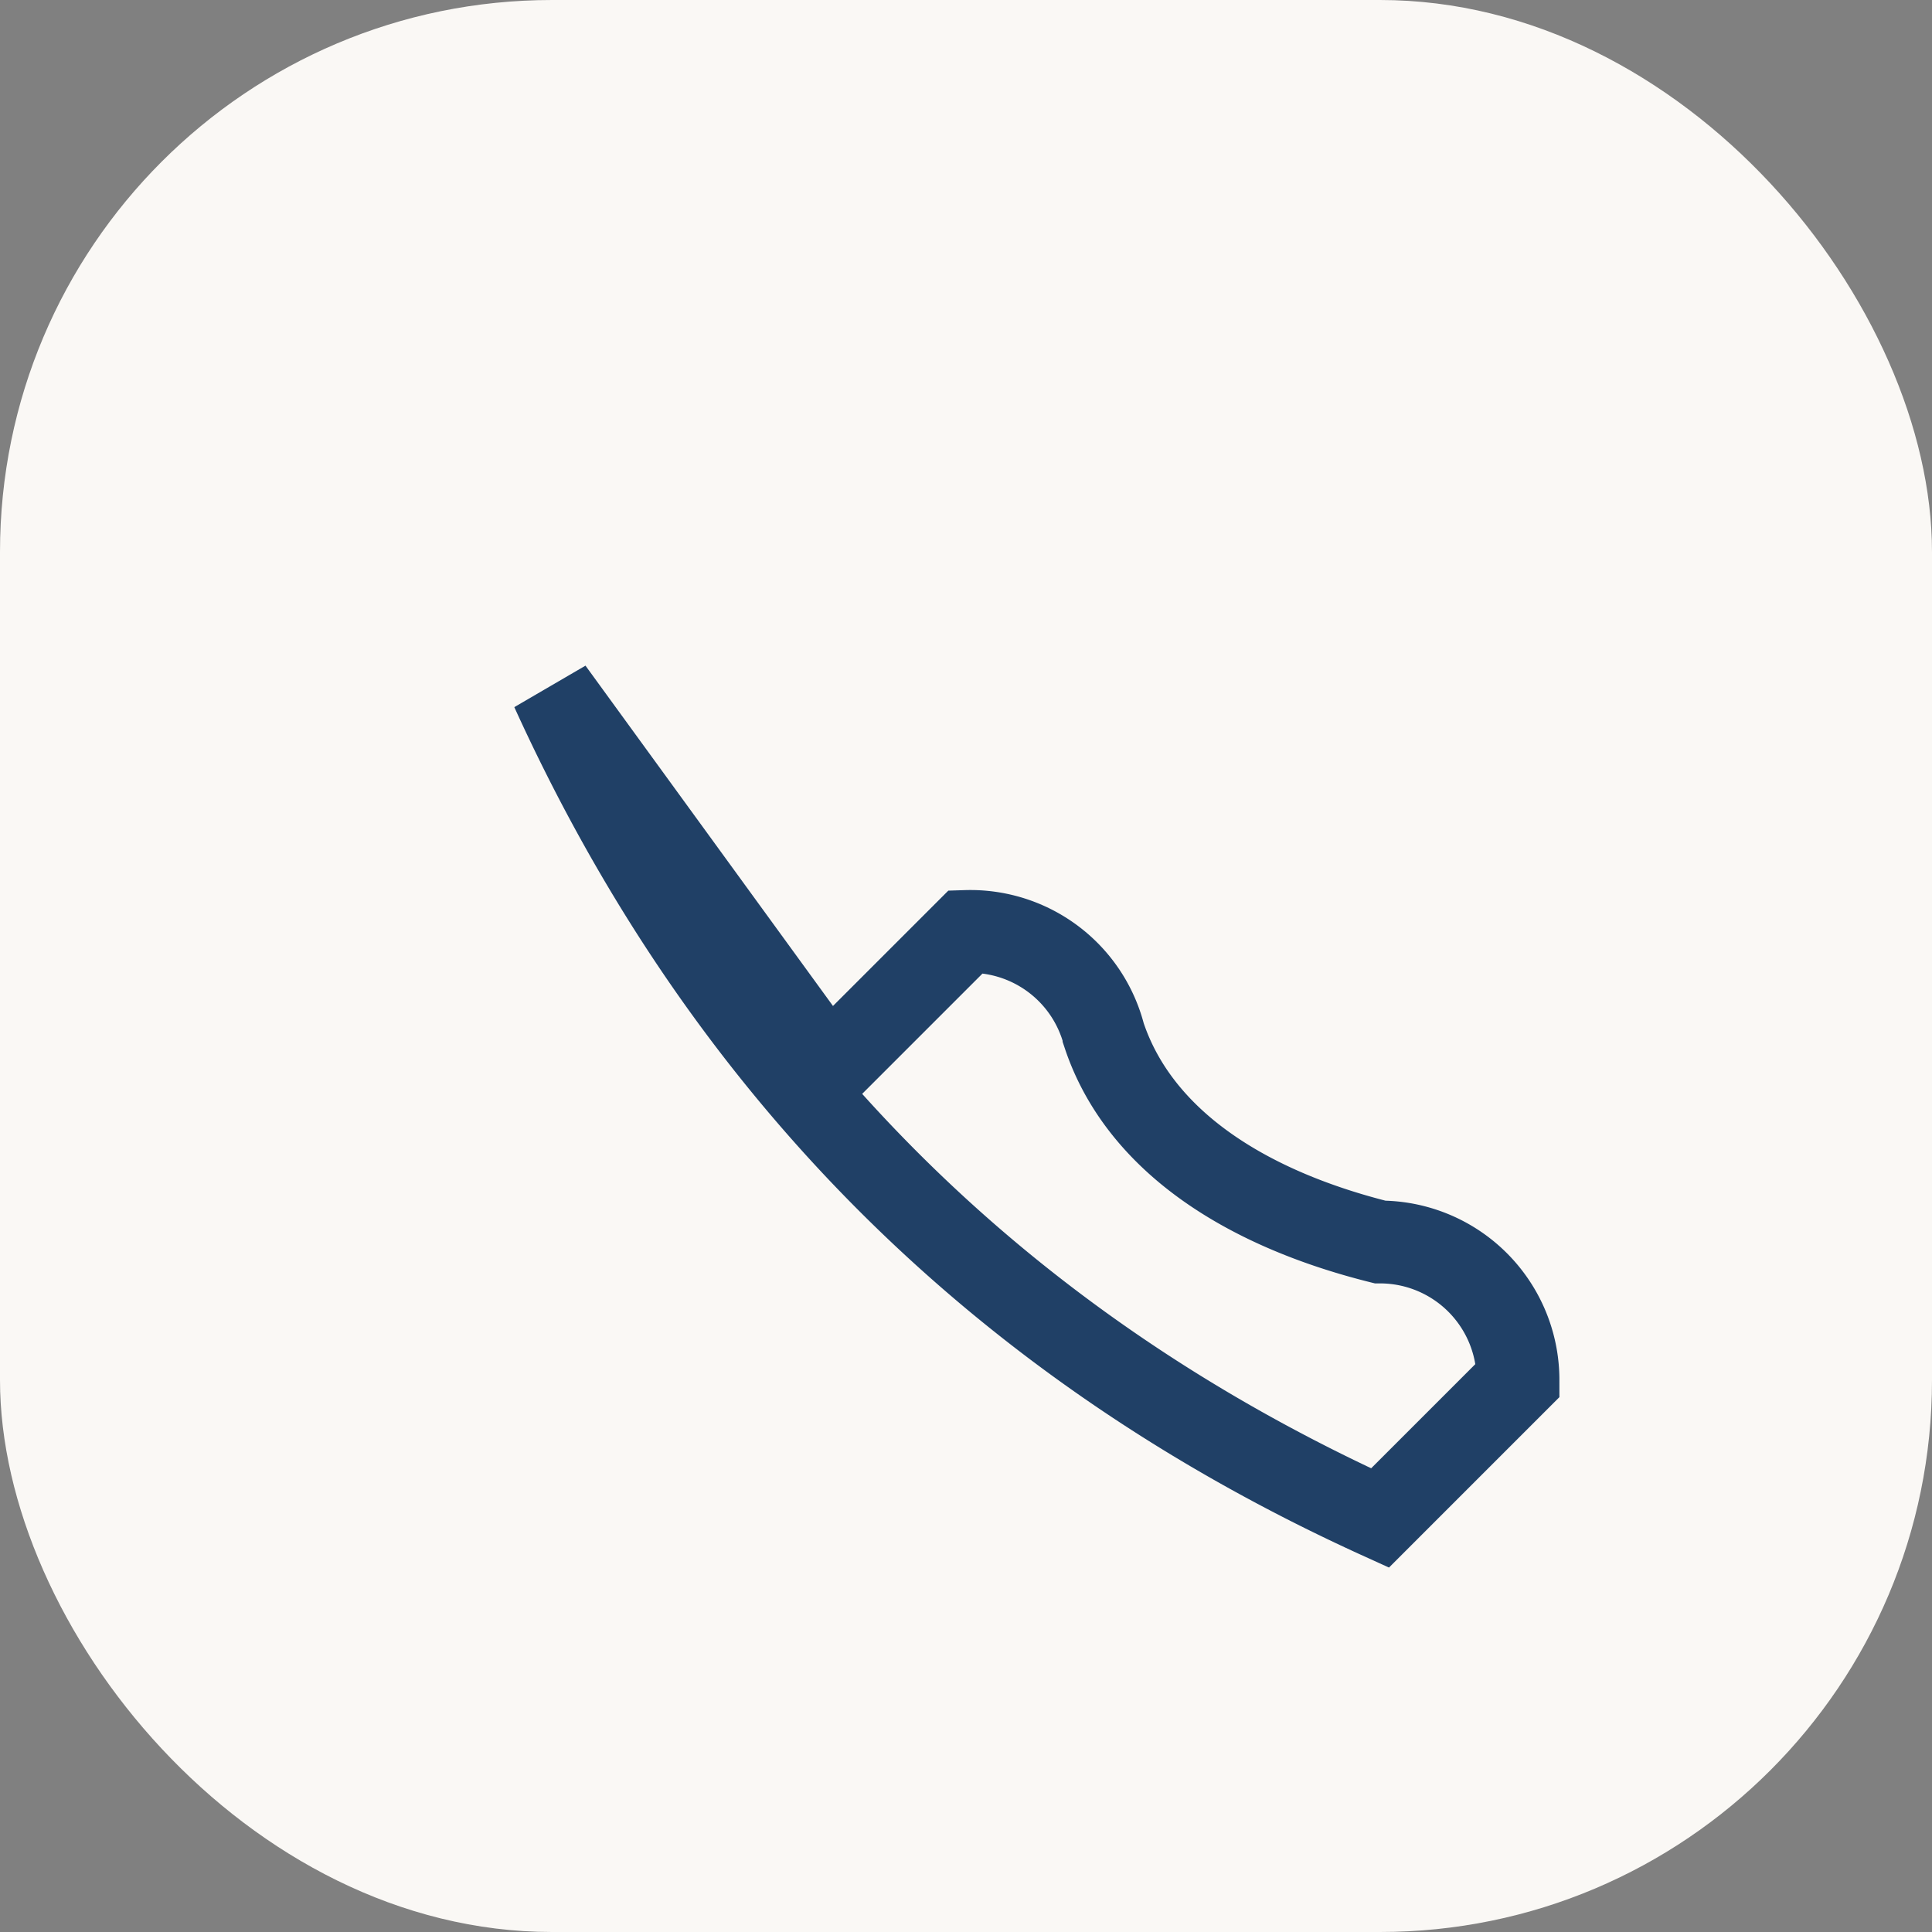
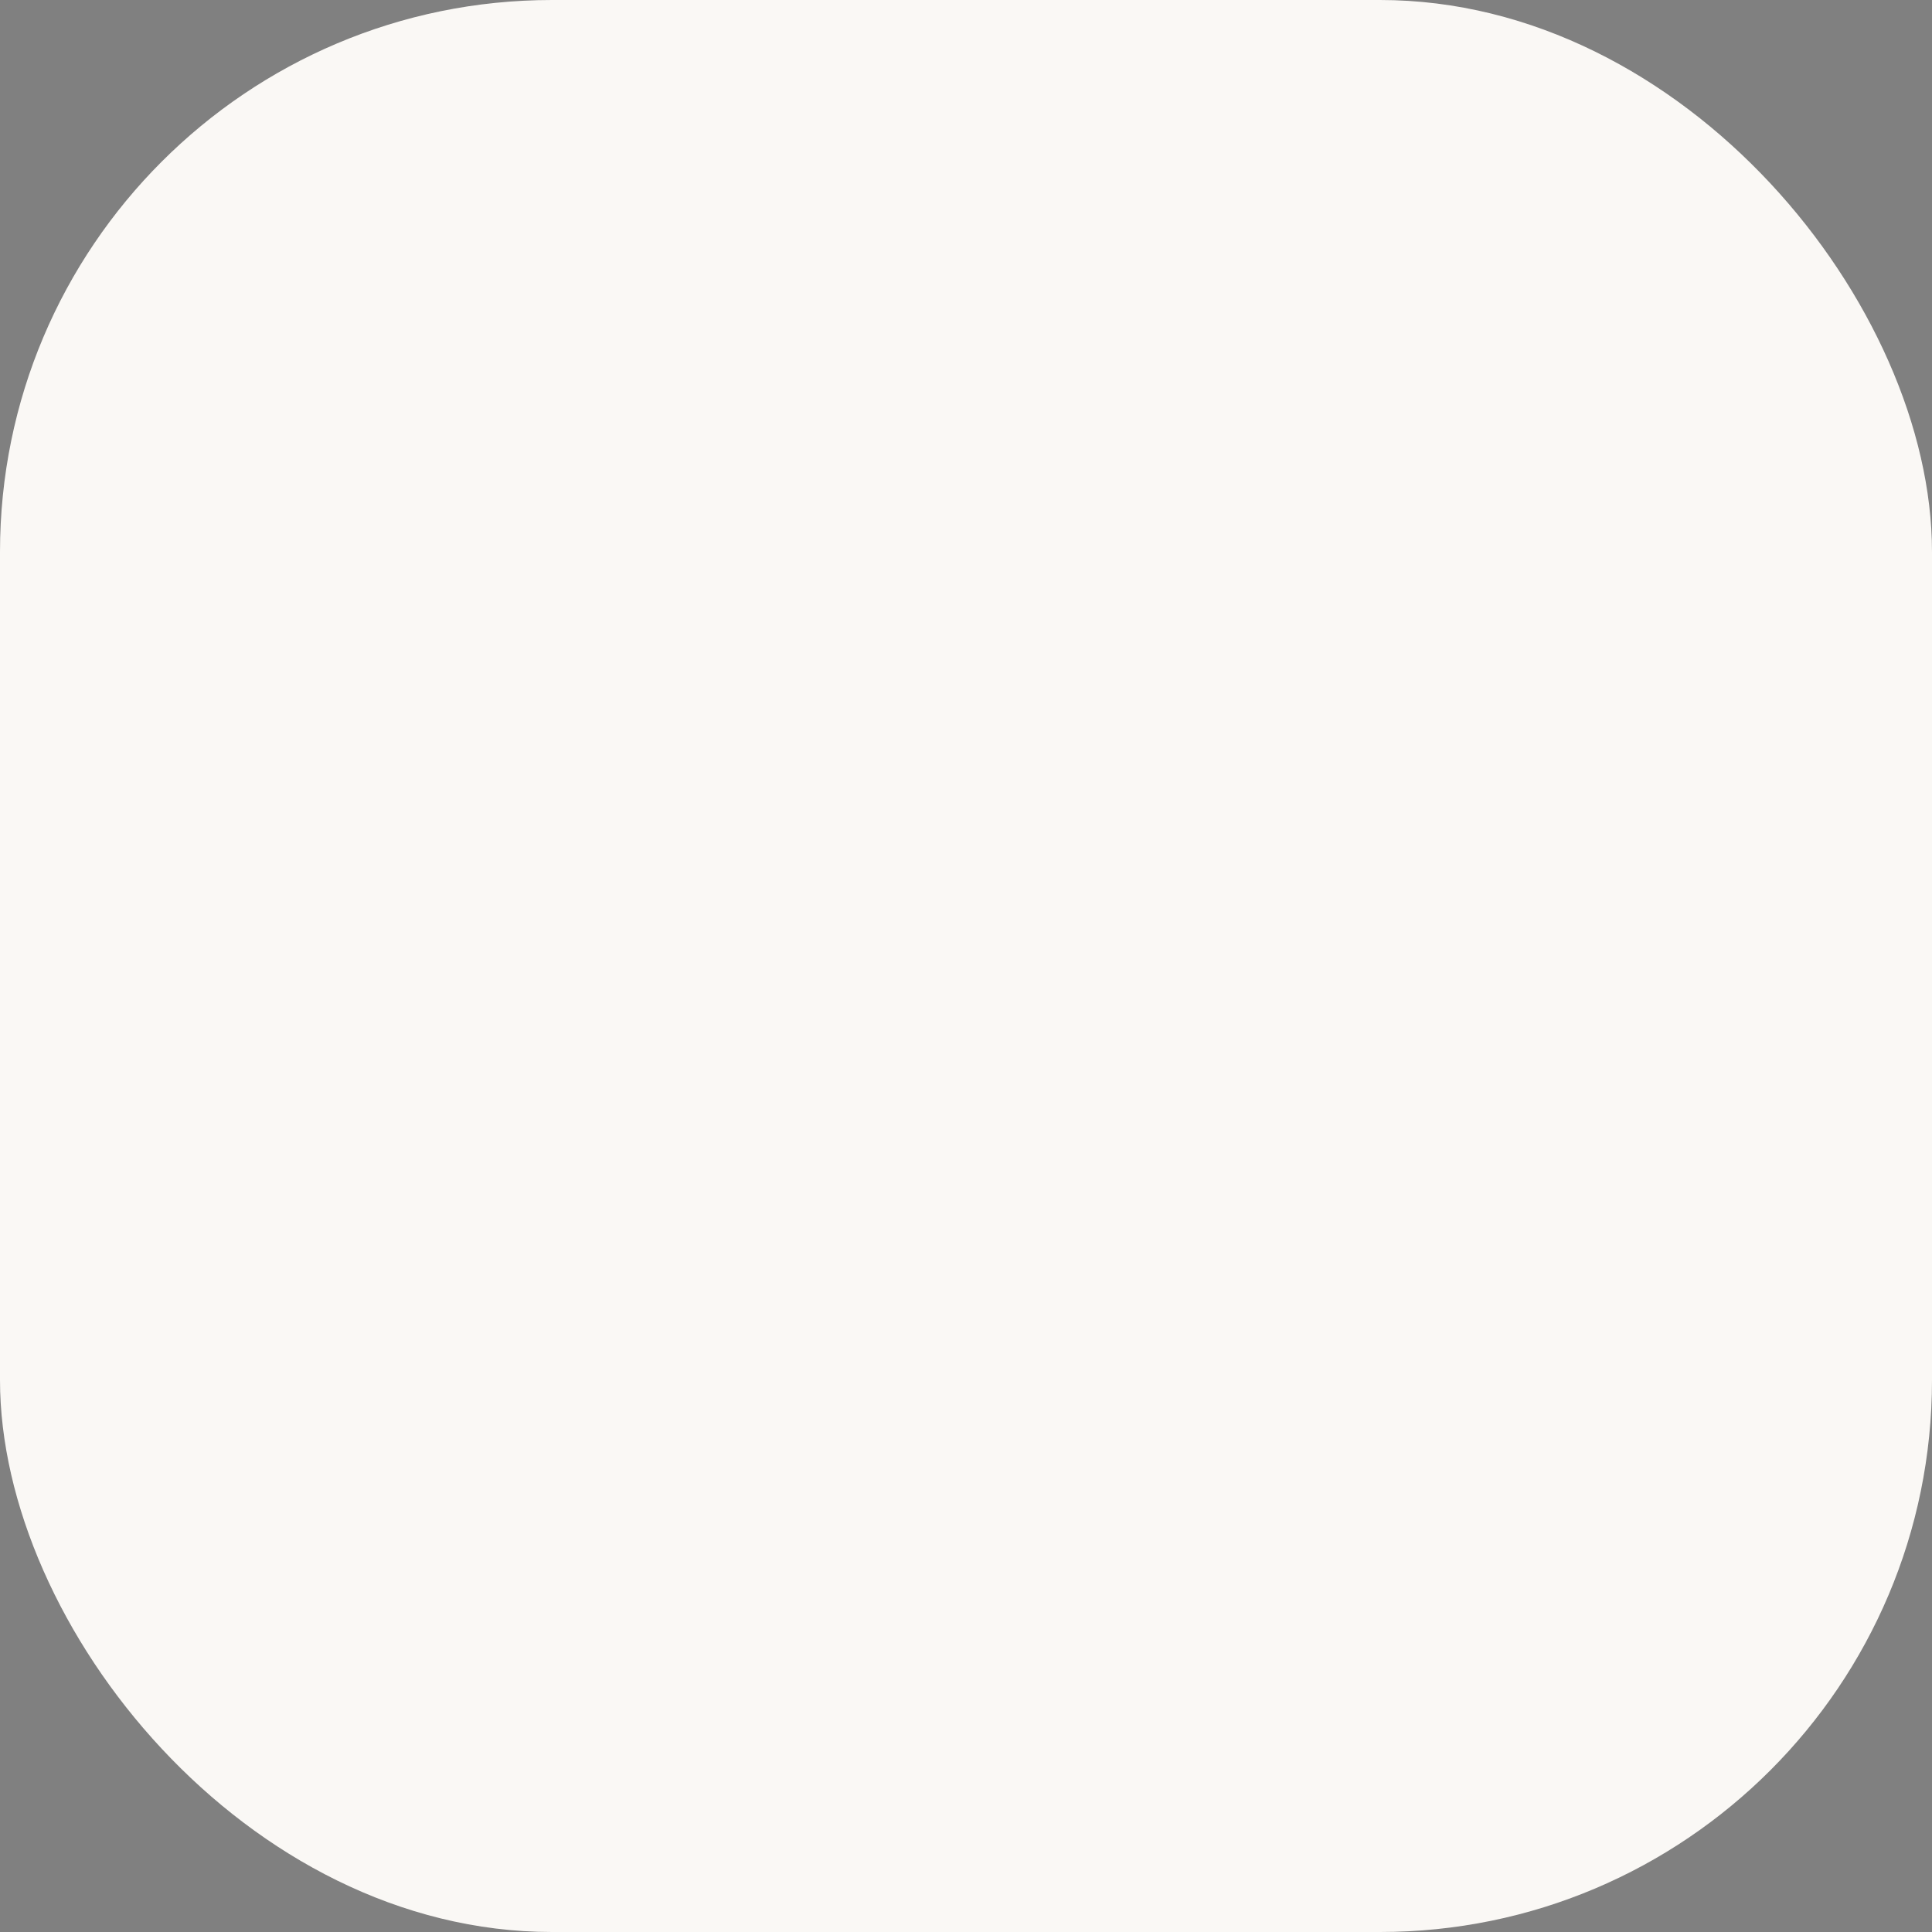
<svg xmlns="http://www.w3.org/2000/svg" width="28" height="28" viewBox="0 0 28 28">
  <rect x="0" y="0" width="28" height="28" fill="#808080" stroke="none" />
  <rect width="28" height="28" rx="8" fill="#FAF8F5" />
-   <path d="M8 10c2.5 5.5 6.5 9.5 12 12l2-2a2 2 0 0 0-2-2c-2-.5-3.5-1.5-4-3a2 2 0 0 0-2-1.5l-2 2z" fill="none" stroke="#204066" stroke-width="1.2" />
</svg>